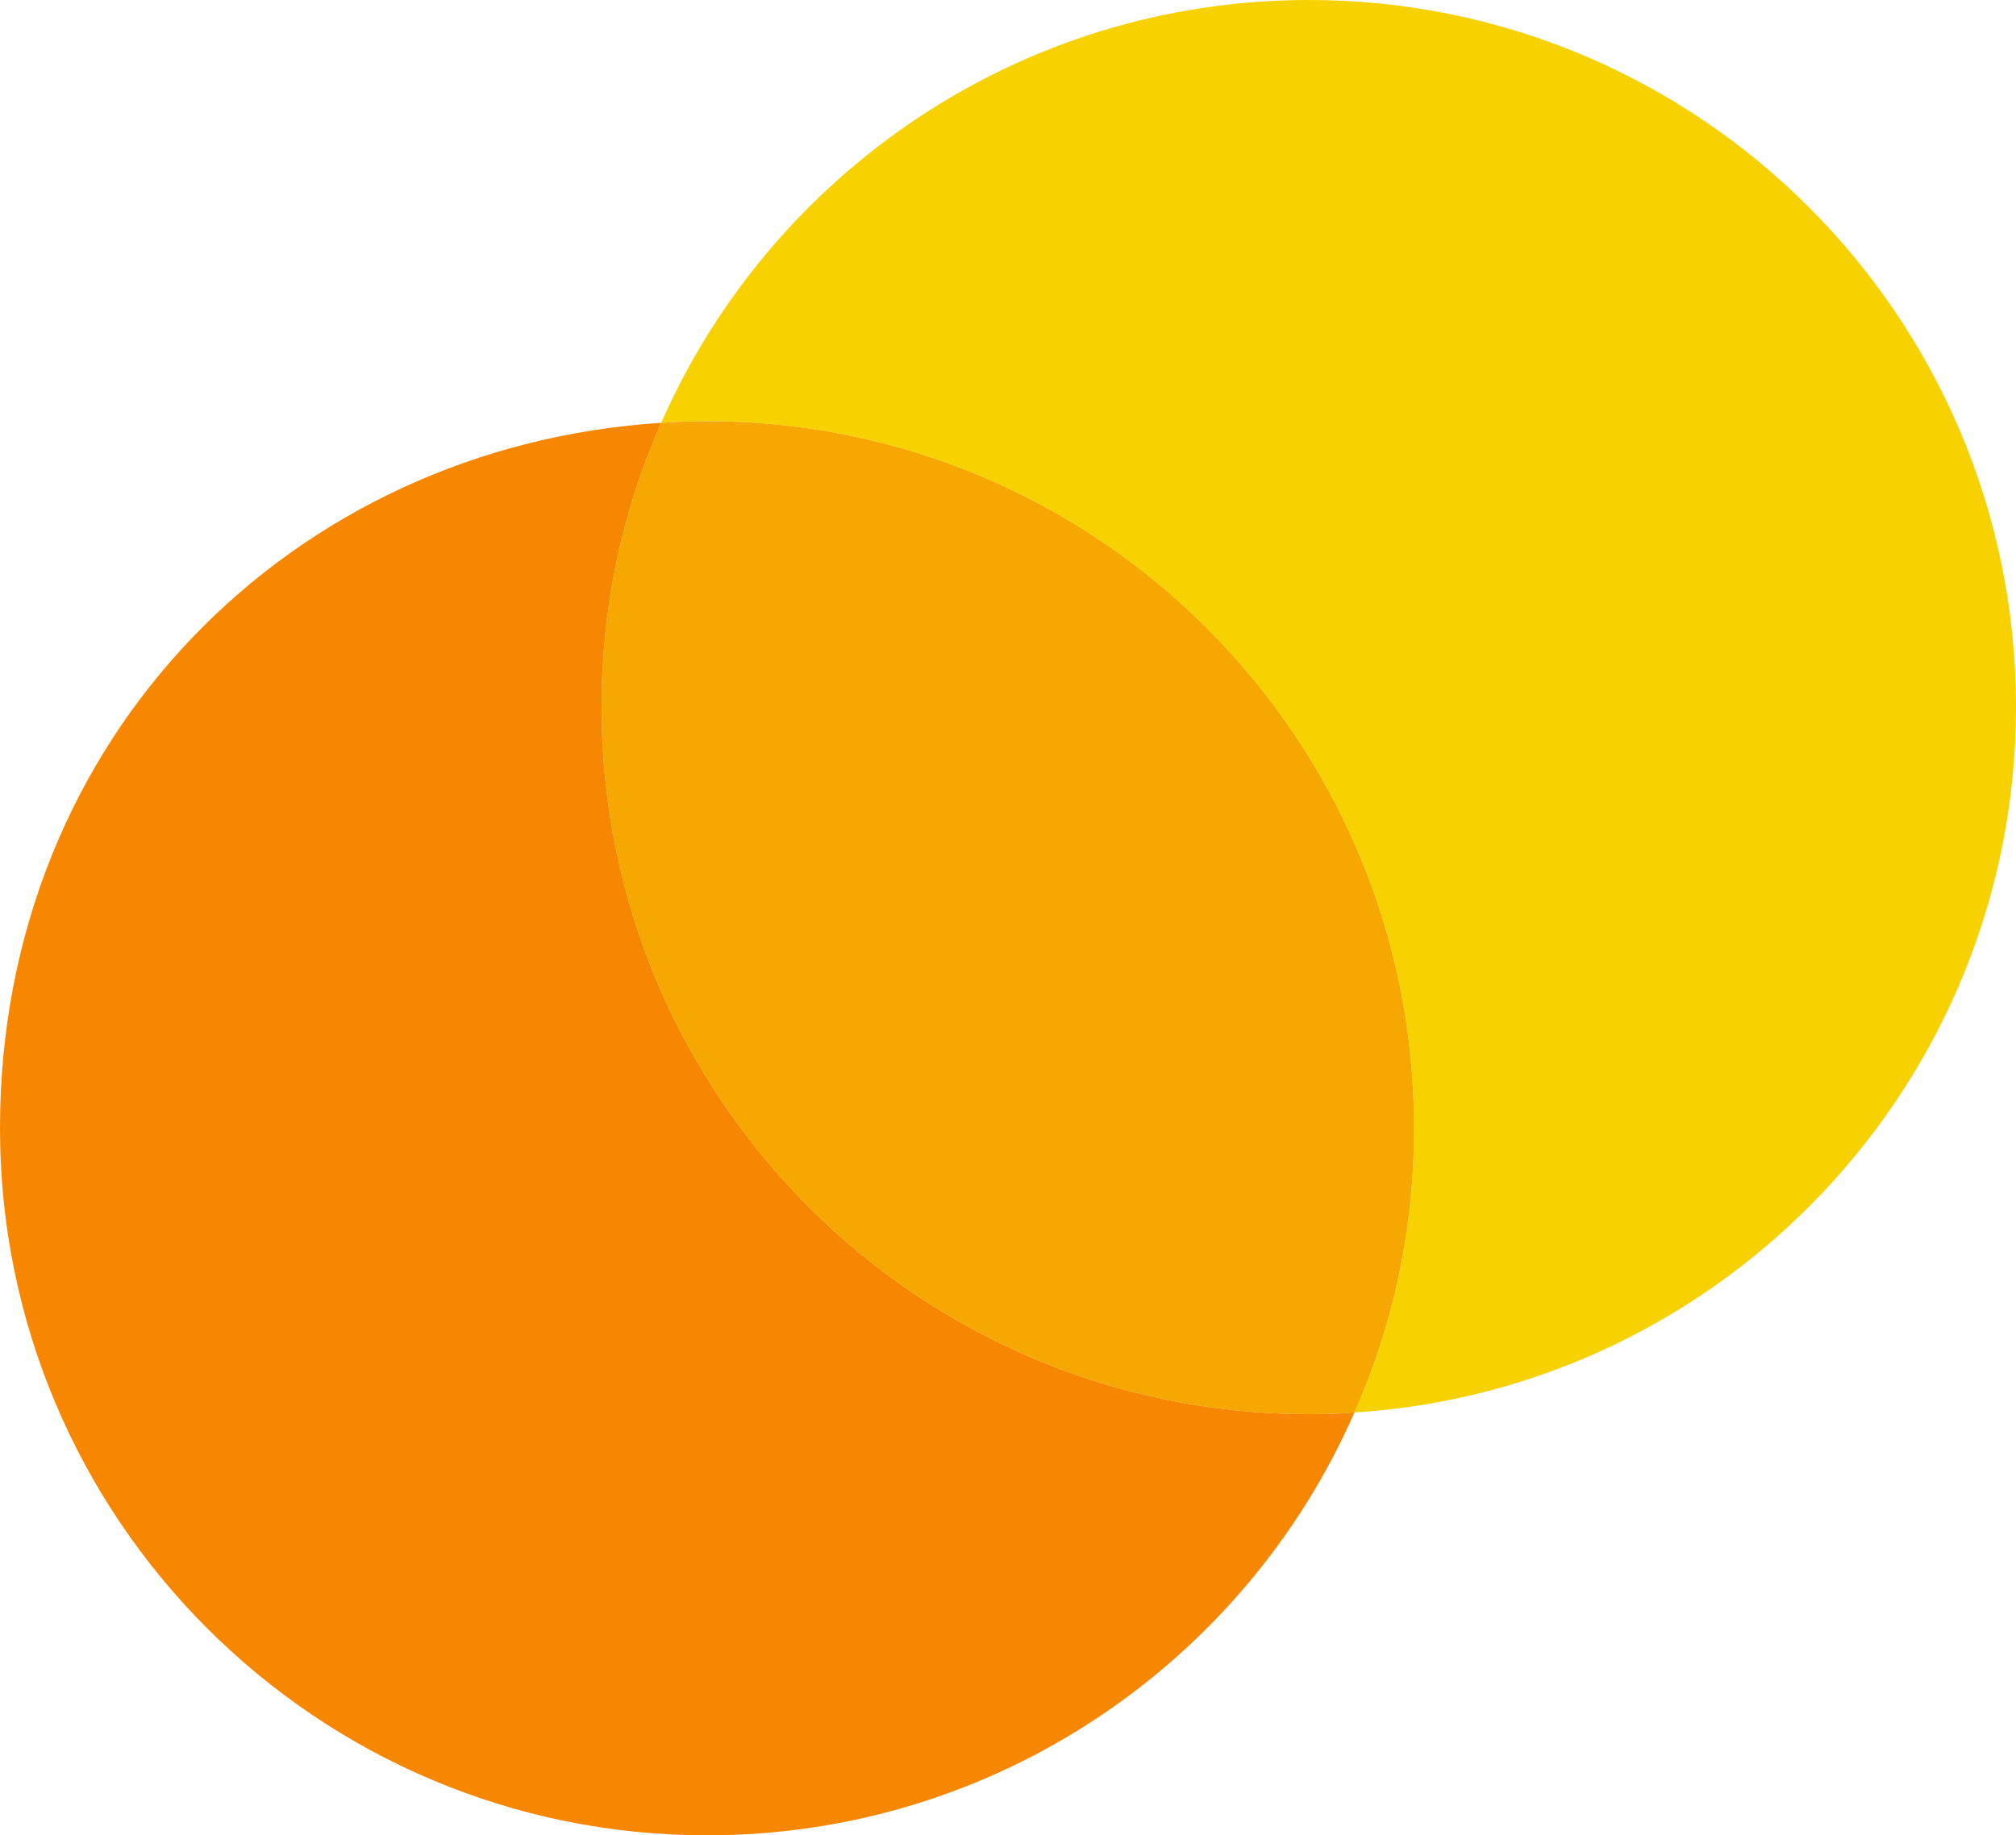
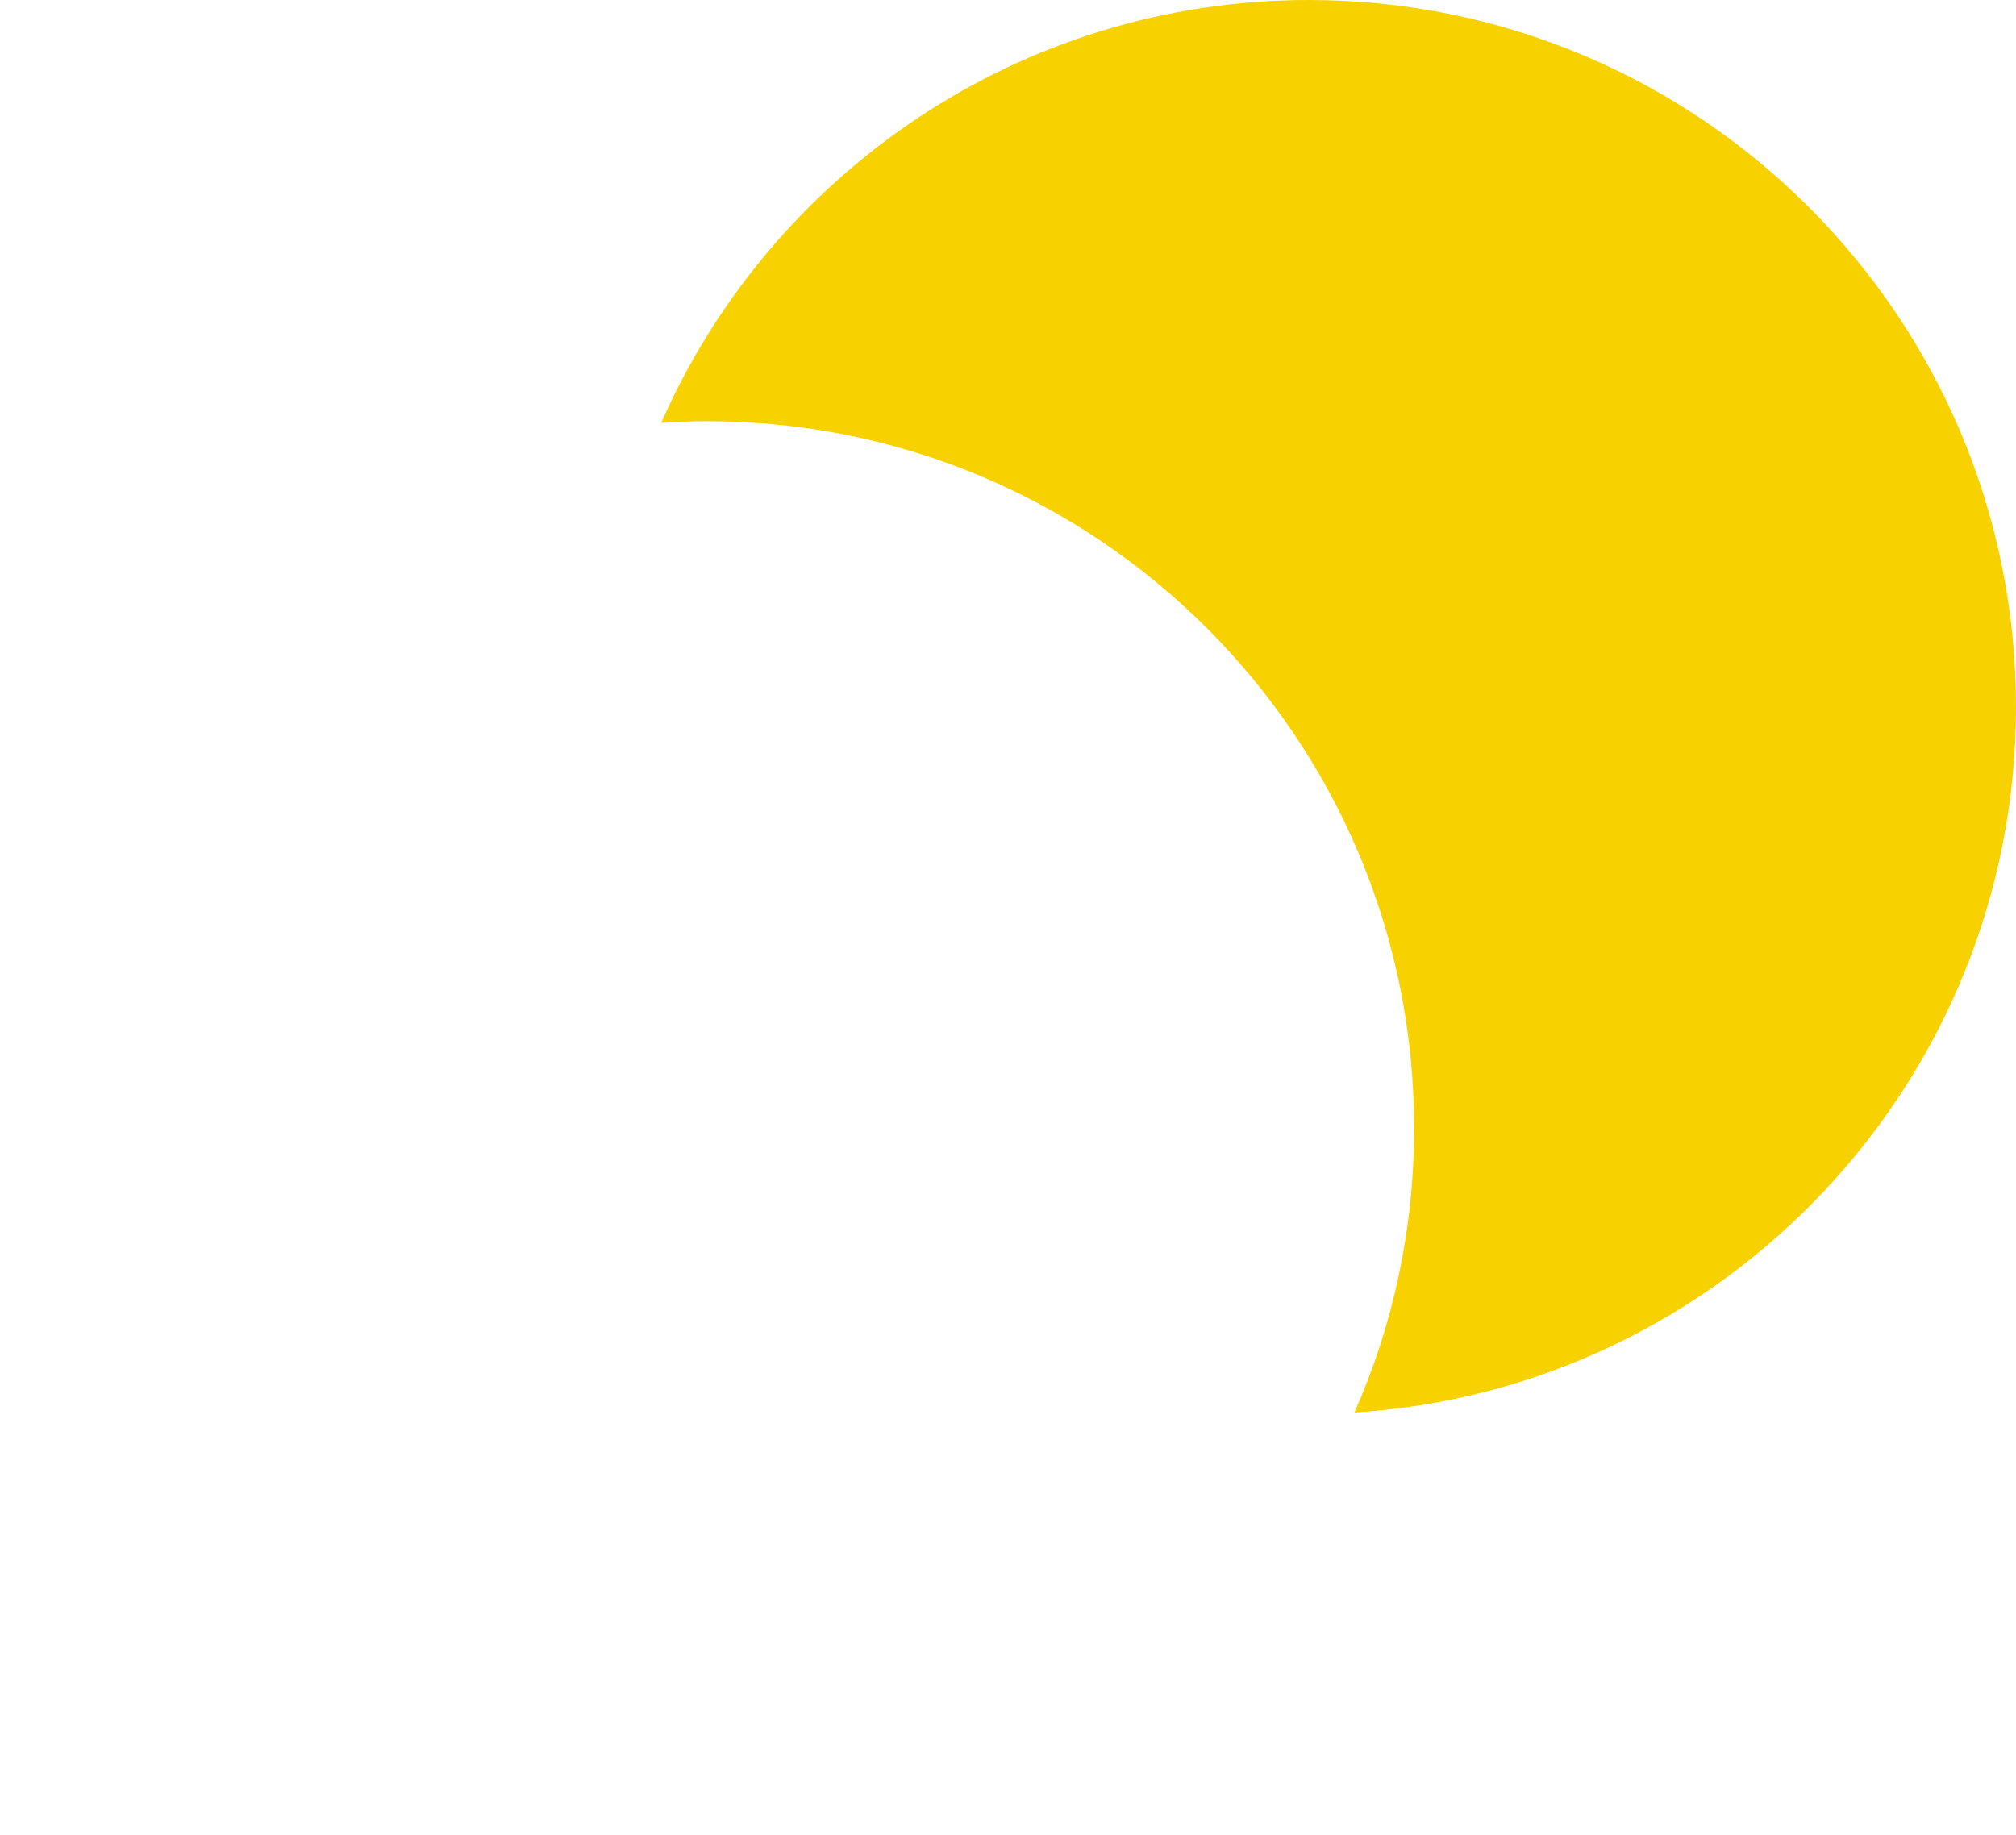
<svg xmlns="http://www.w3.org/2000/svg" id="uuid-2bd6d6b1-f93e-4a58-b634-8e36d9bca154" viewBox="0 0 61.16 55.69">
  <g id="uuid-6b136630-9338-4c87-abc6-2abb936d680f">
    <path d="m61.16,21.45c0,11.38-8.87,20.7-20.07,21.41,1.17-2.64,1.81-5.56,1.81-8.63,0-11.84-9.6-21.45-21.45-21.45-.47,0-.93.02-1.39.05C23.38,5.28,30.93,0,39.71,0c11.84,0,21.45,9.61,21.45,21.45Z" style="fill:#f7d100; stroke-width:0px;" />
-     <path d="m42.9,34.23c0,3.07-.64,5.99-1.81,8.63-.45.04-.91.05-1.38.05-11.85,0-21.46-9.61-21.46-21.46,0-3.07.64-5.98,1.81-8.62.46-.03.92-.05,1.39-.05,11.85,0,21.45,9.61,21.45,21.45Z" style="fill:#f7a800; stroke-width:0px;" />
-     <path d="m41.09,42.86c-3.31,7.55-10.86,12.83-19.64,12.83C9.6,55.69,0,46.08,0,34.23S8.86,13.54,20.06,12.83c-1.17,2.64-1.81,5.55-1.81,8.62,0,11.85,9.61,21.46,21.46,21.46.47,0,.93-.01,1.38-.05Z" style="fill:#f78600; stroke-width:0px;" />
  </g>
</svg>